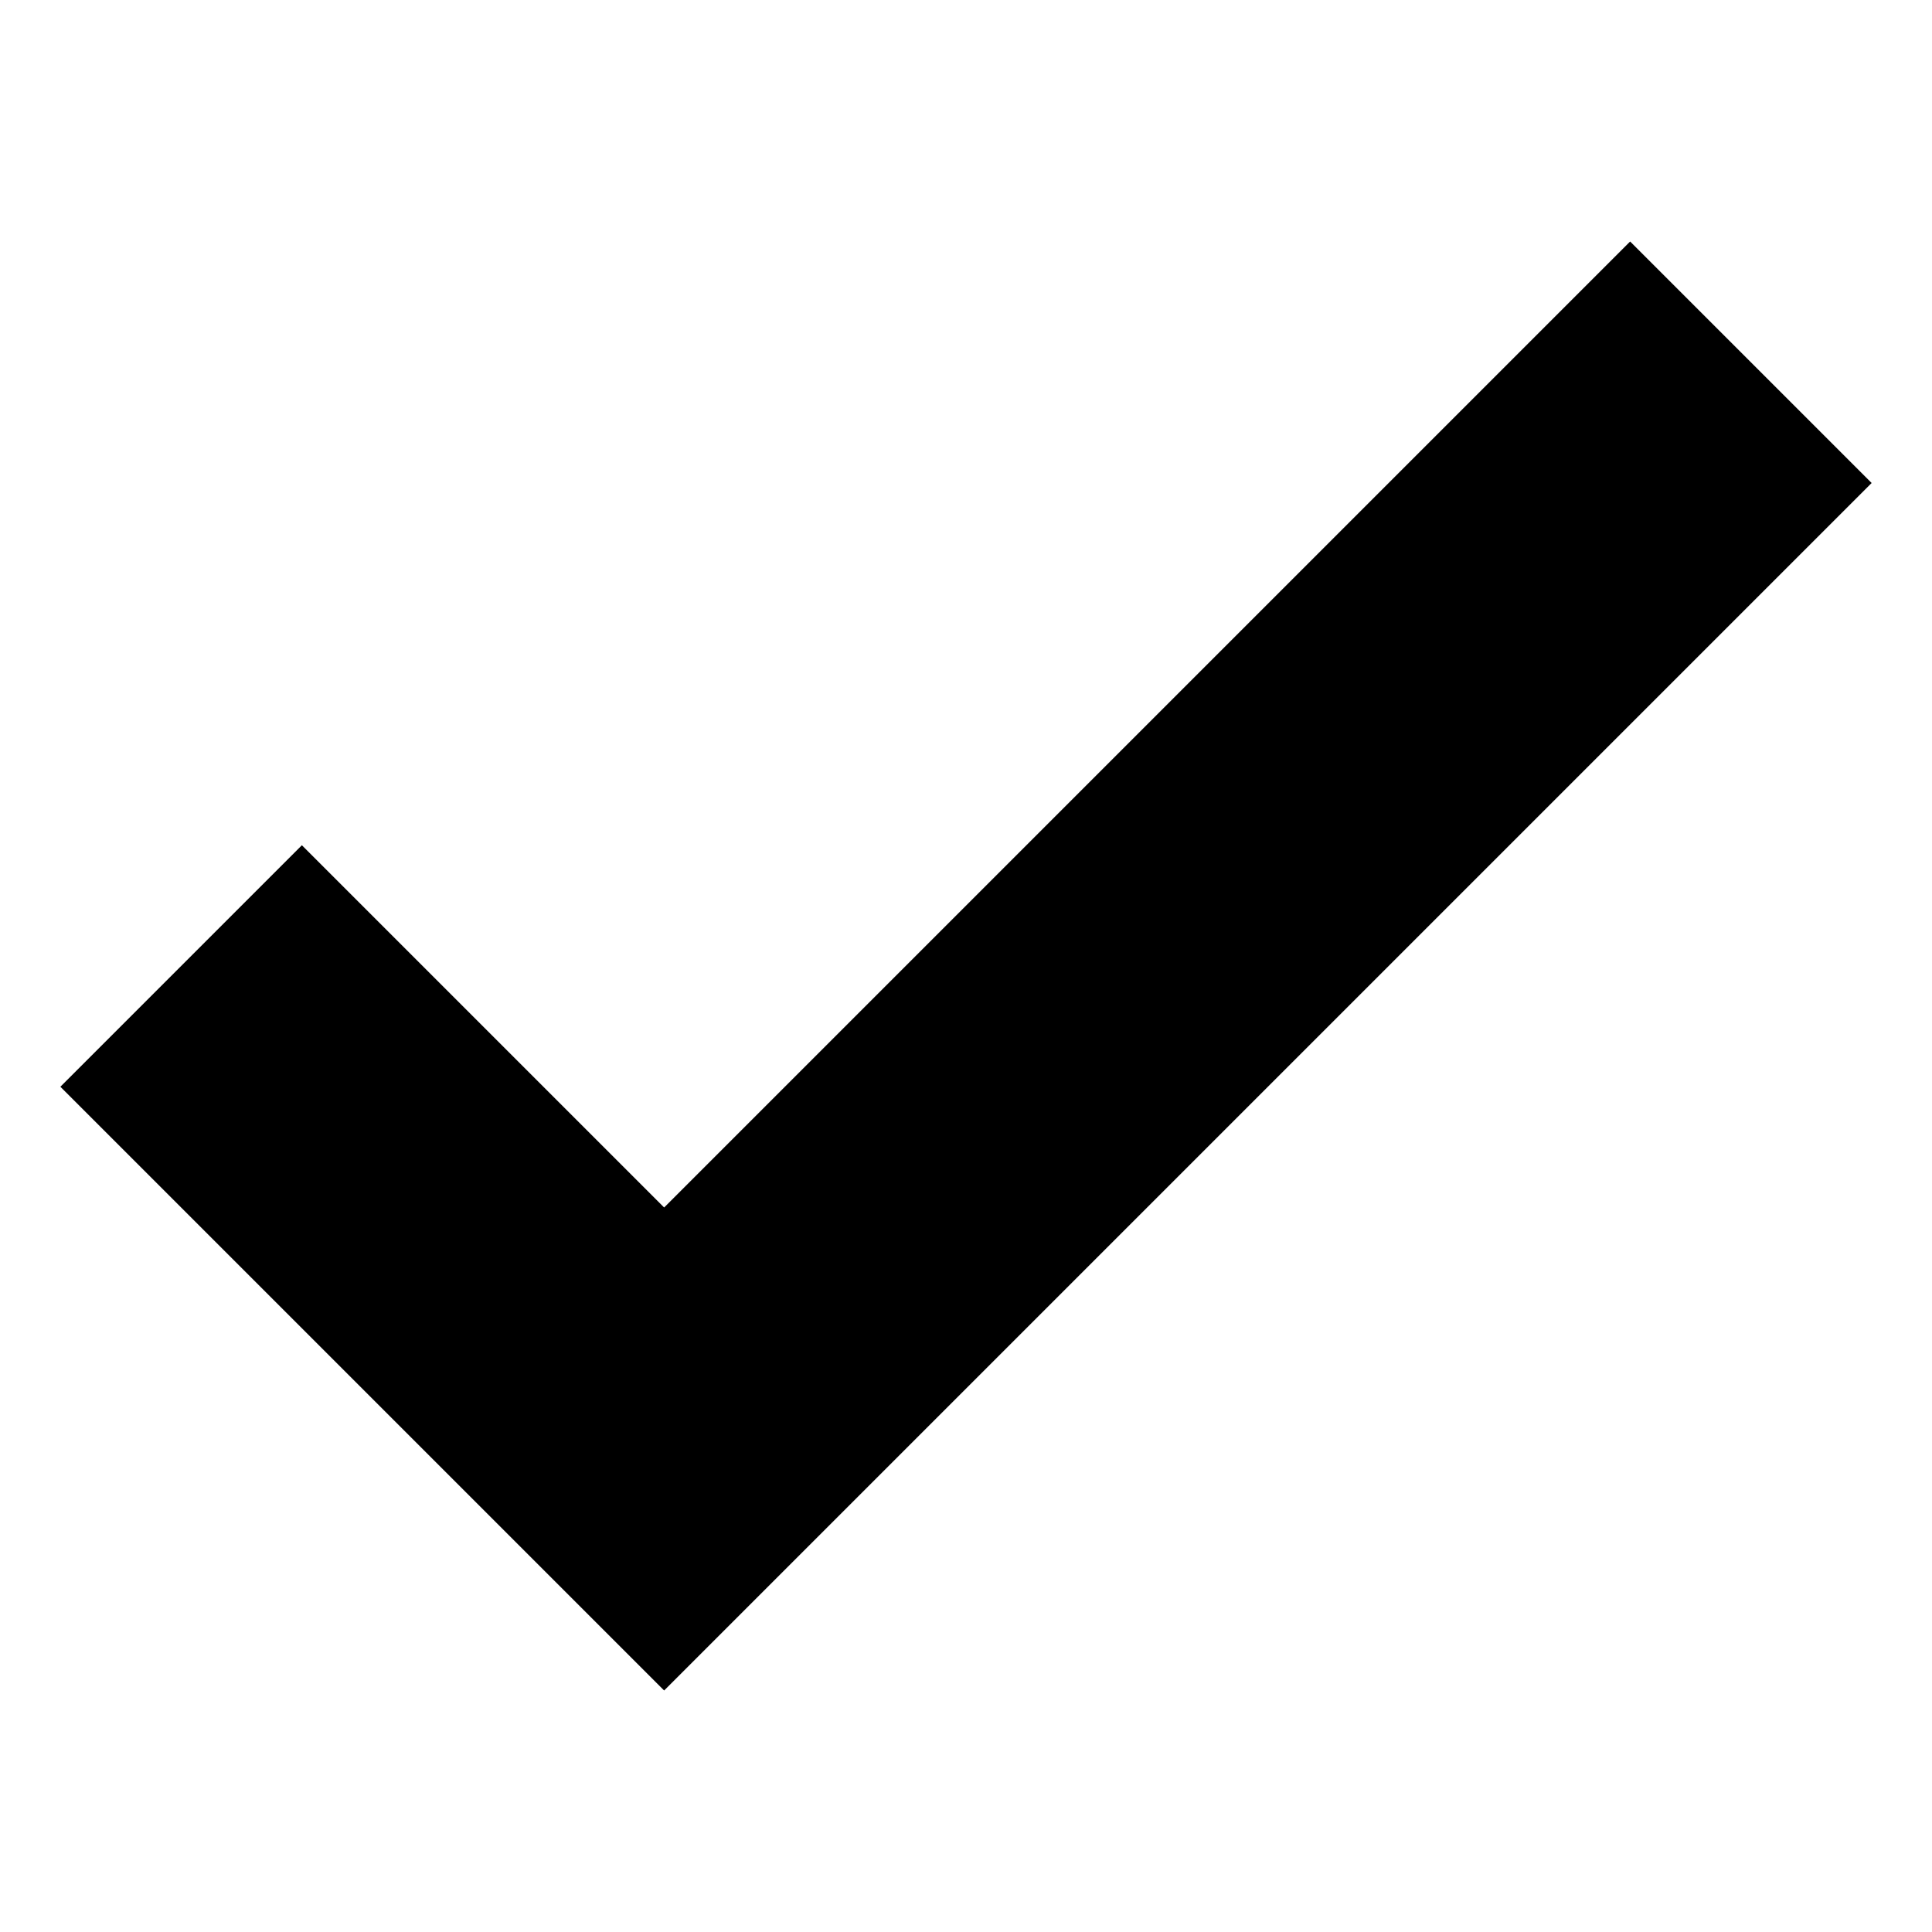
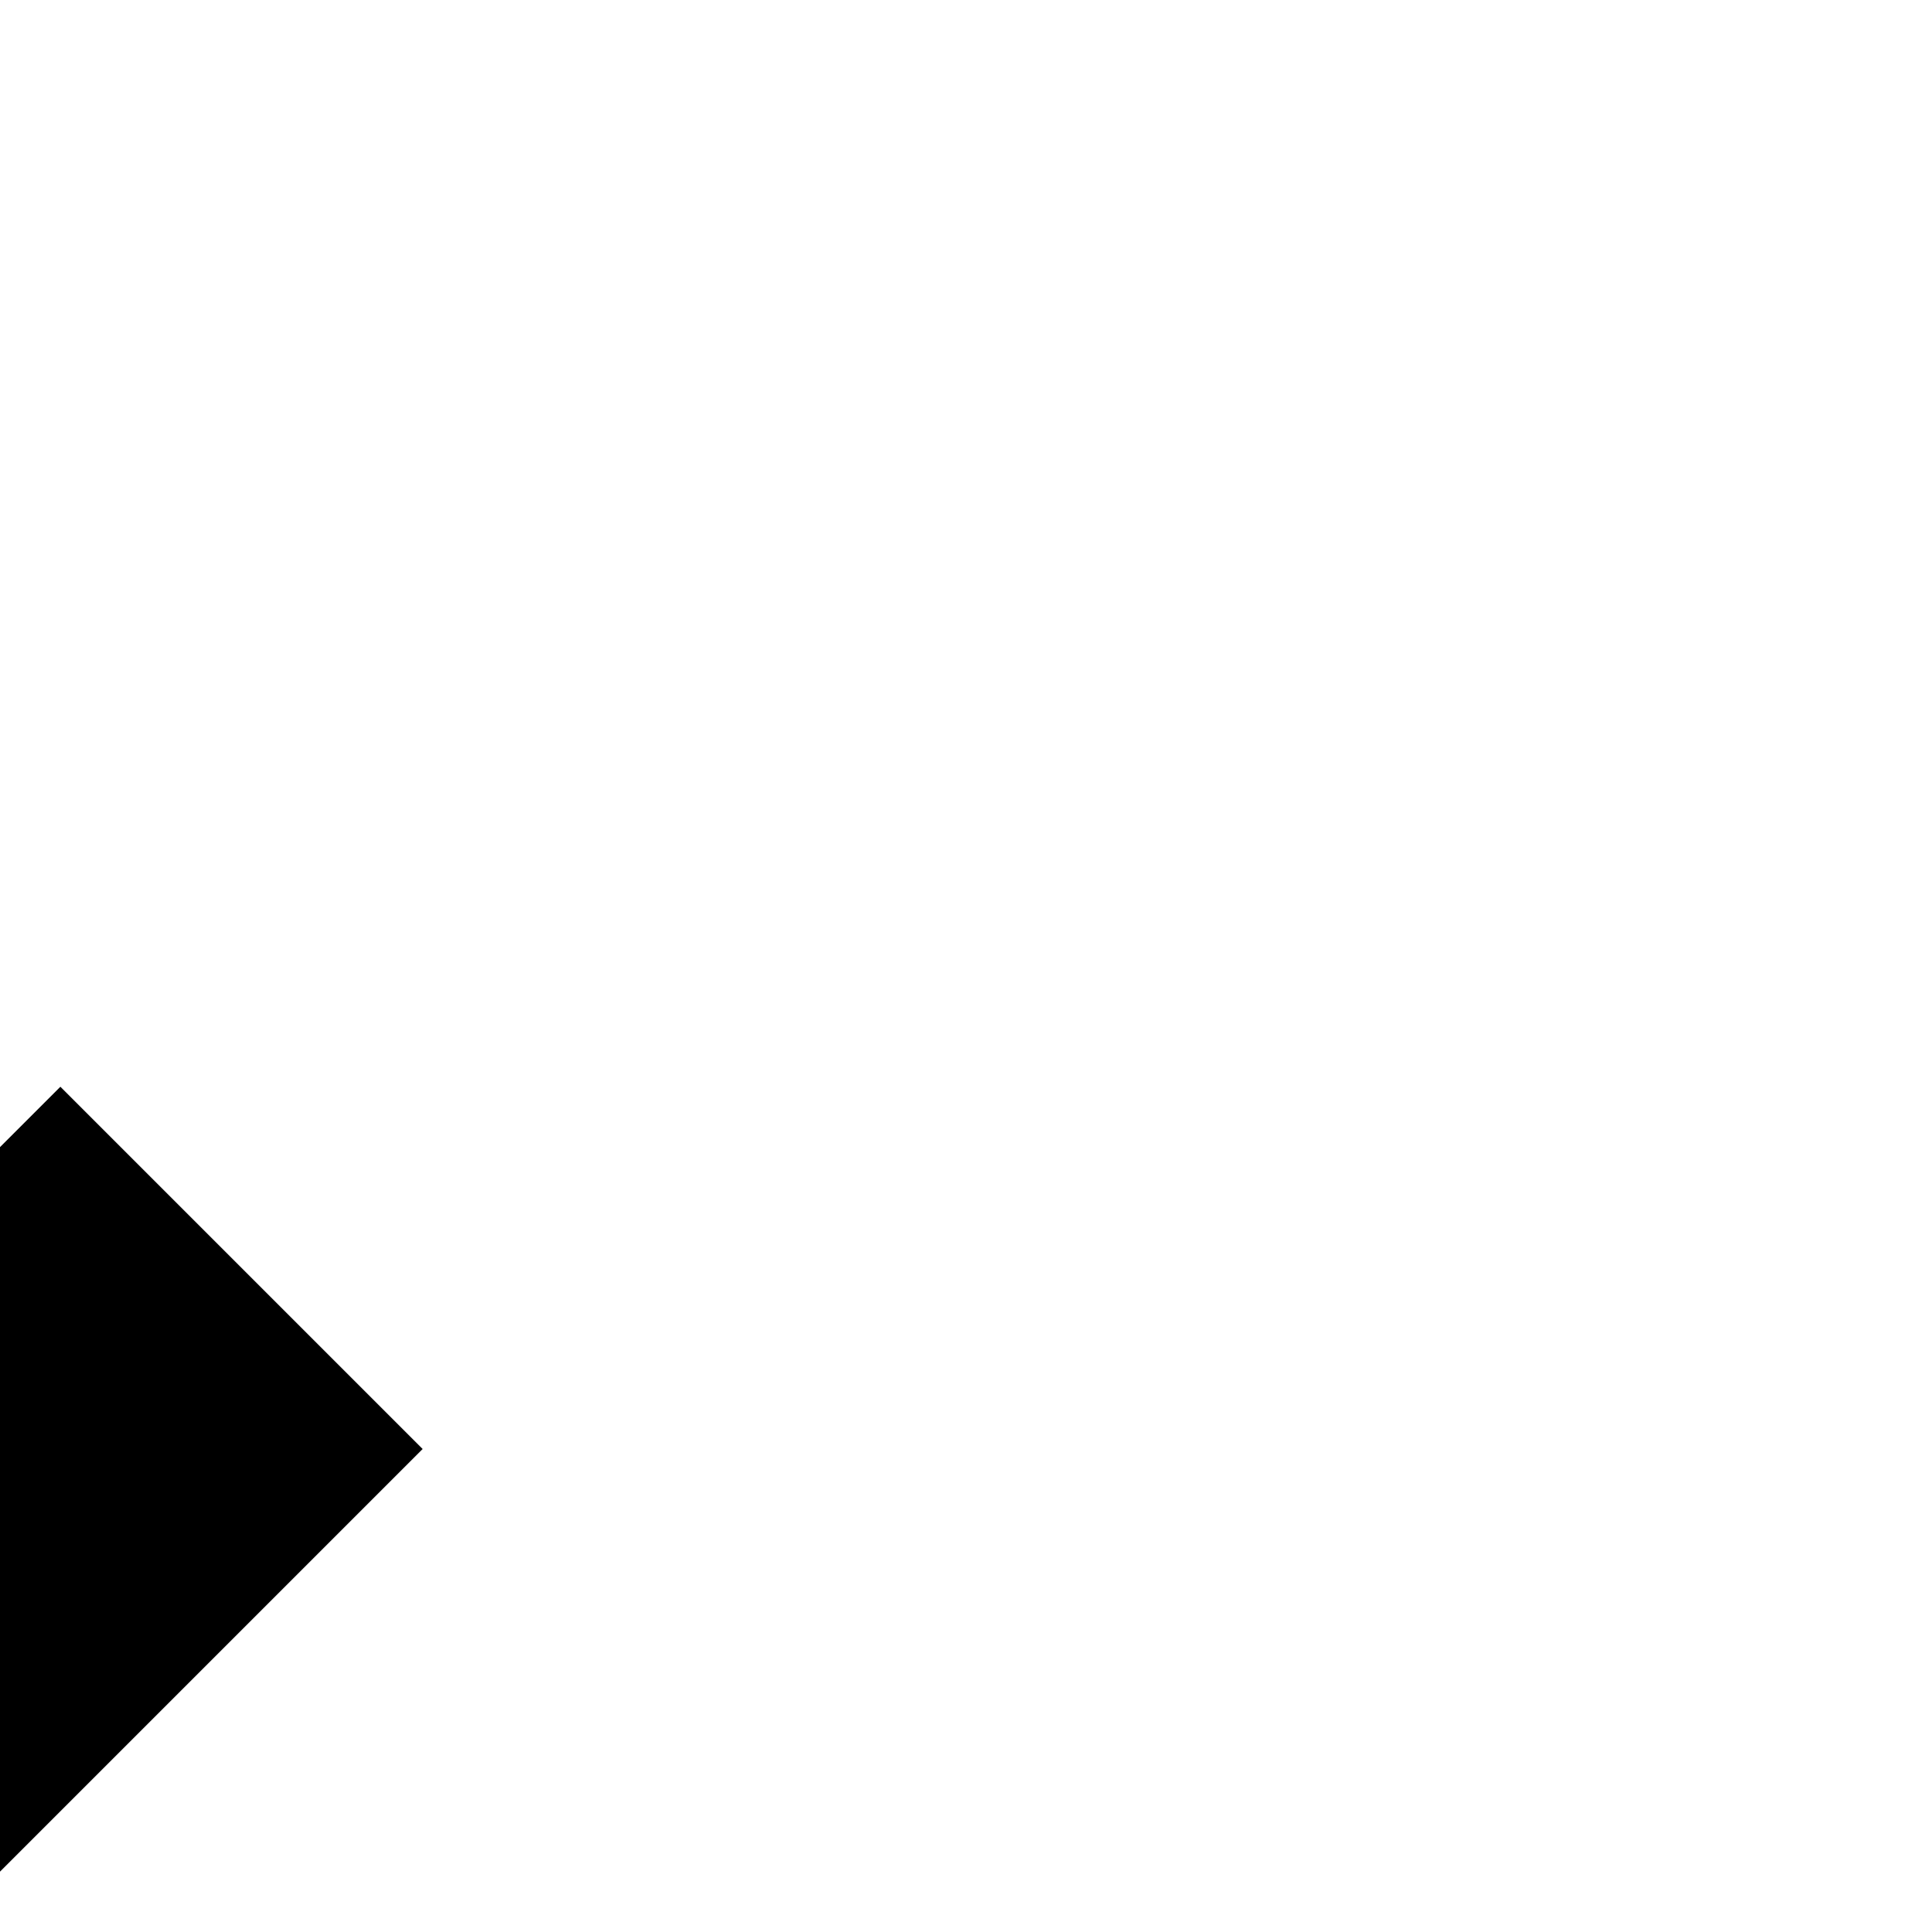
<svg xmlns="http://www.w3.org/2000/svg" viewBox="0 0 32 32">
-   <path d="m 1 18 l 10 10 l 20 -20 l -4 -4 l -16 16 l -6 -6 z" fill="#000" />
+   <path d="m 1 18 l 10 10 l -4 -4 l -16 16 l -6 -6 z" fill="#000" />
</svg>